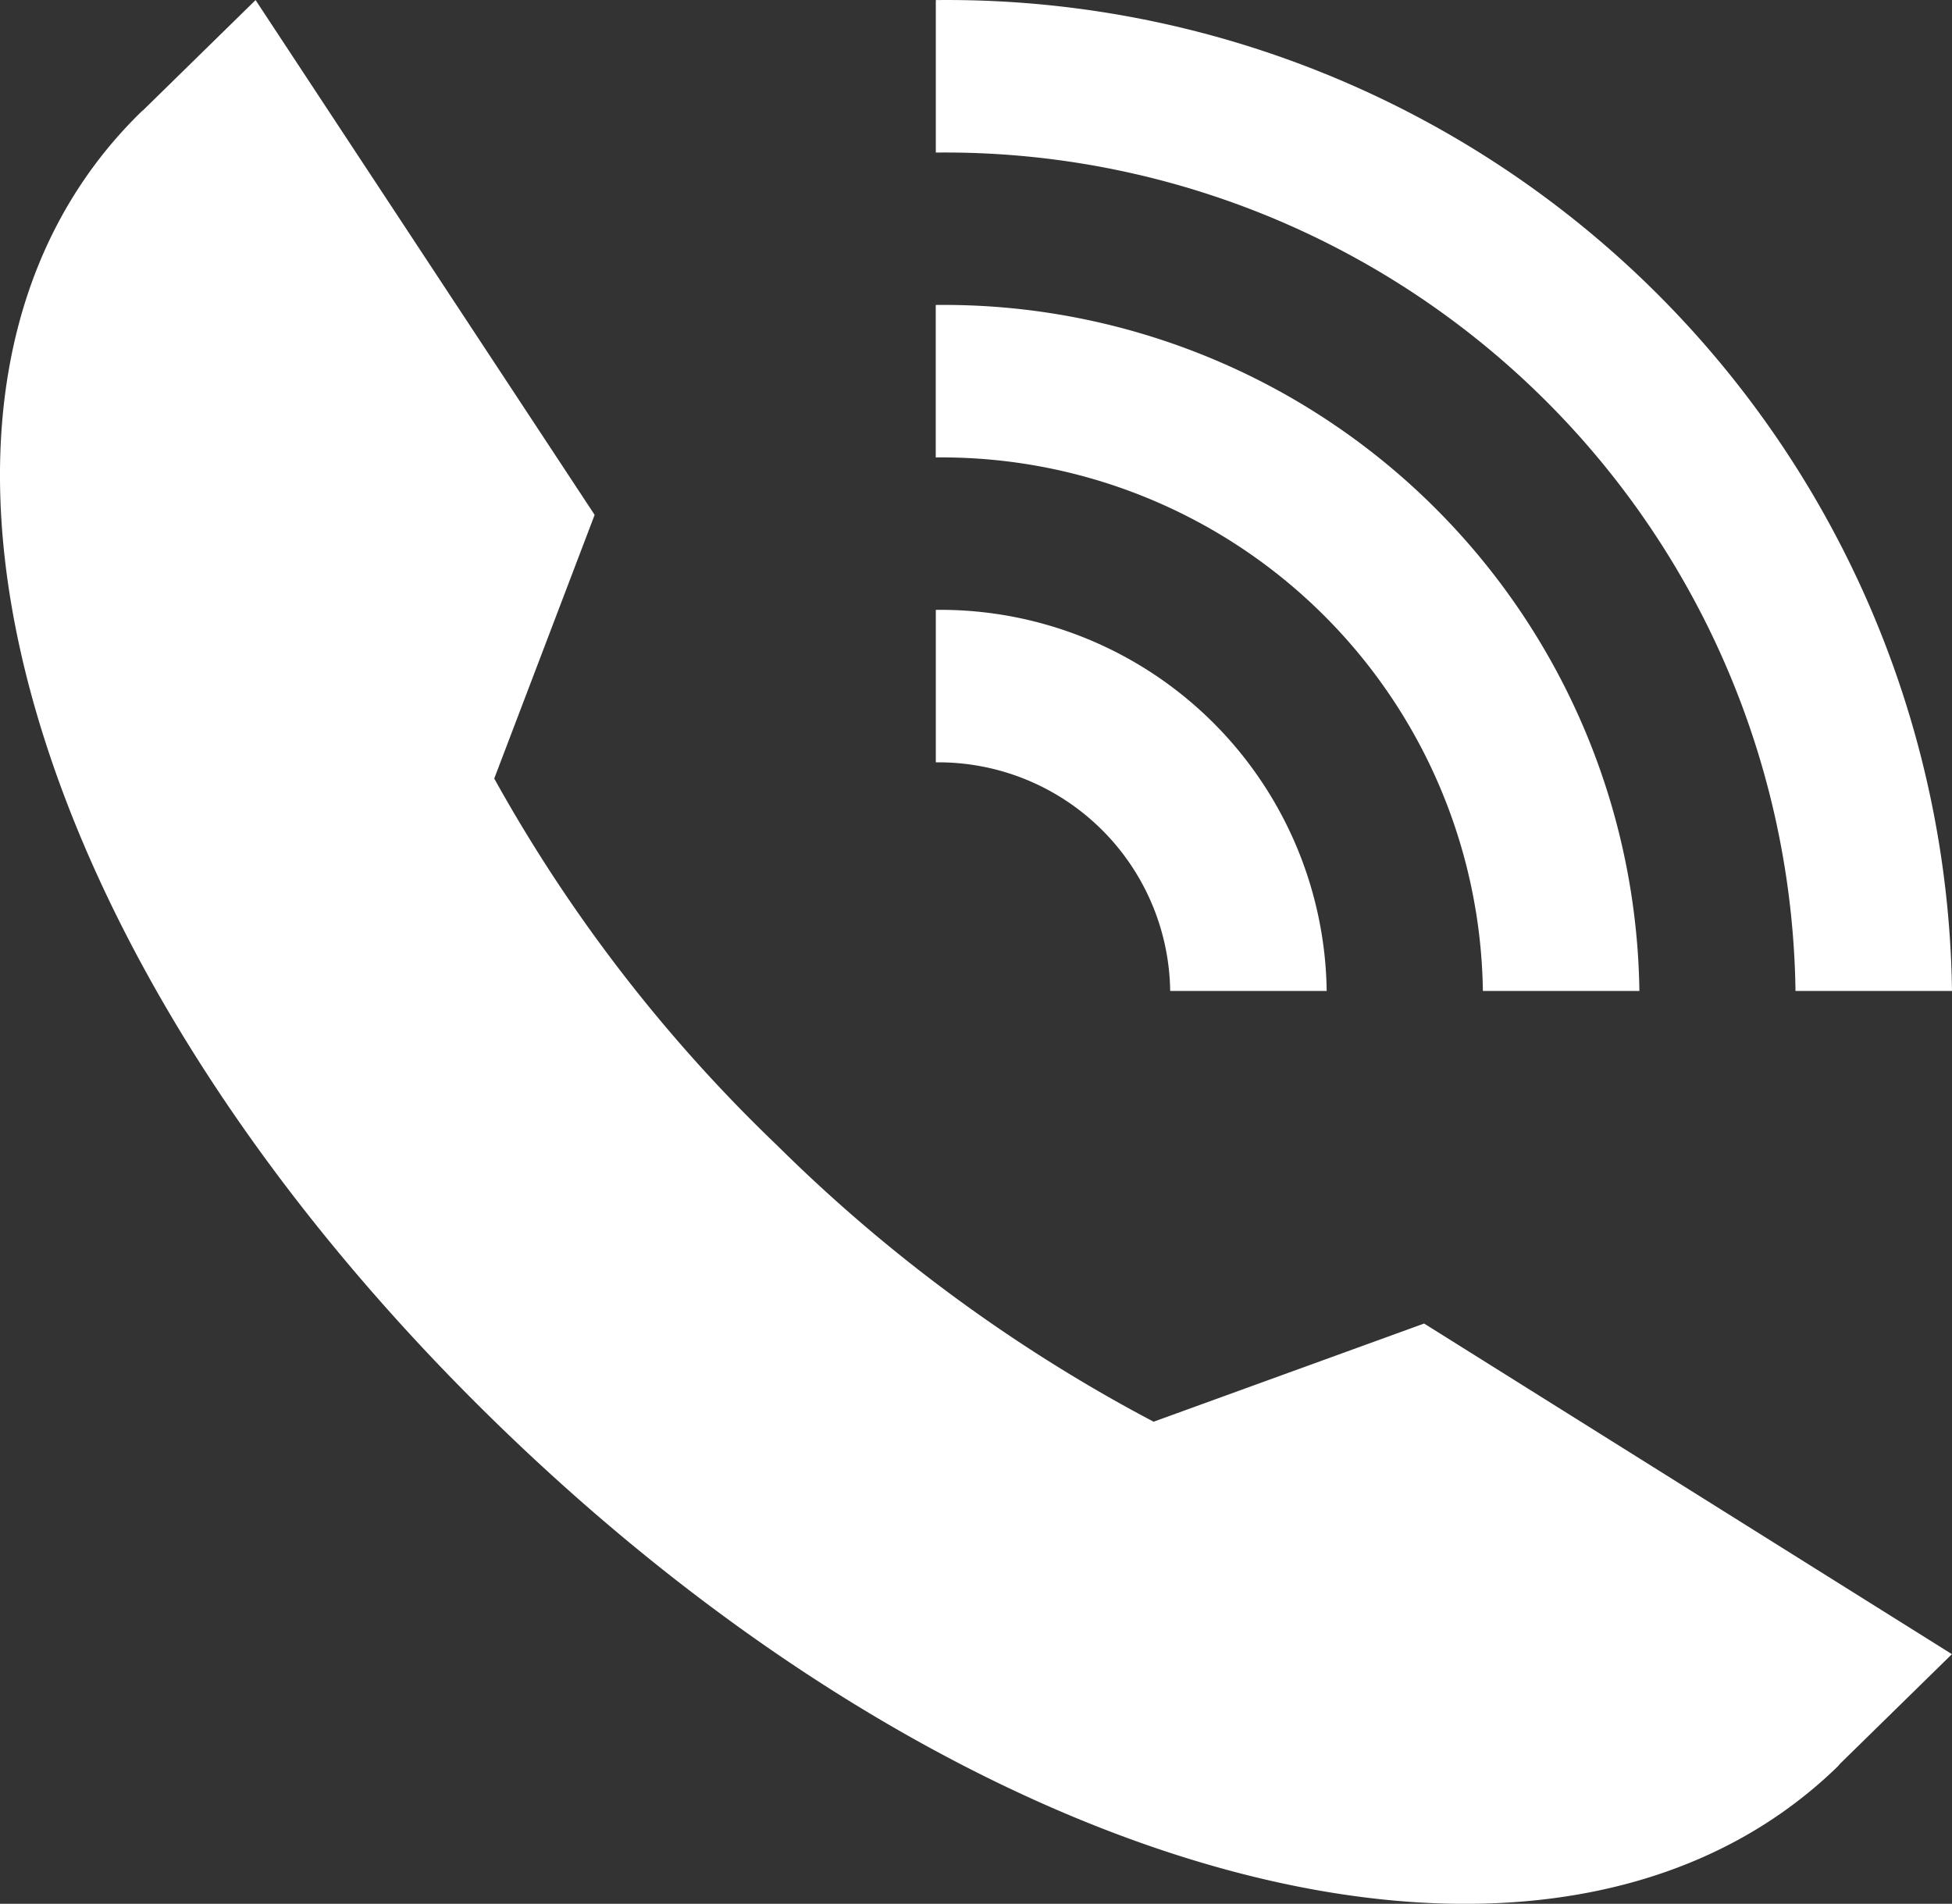
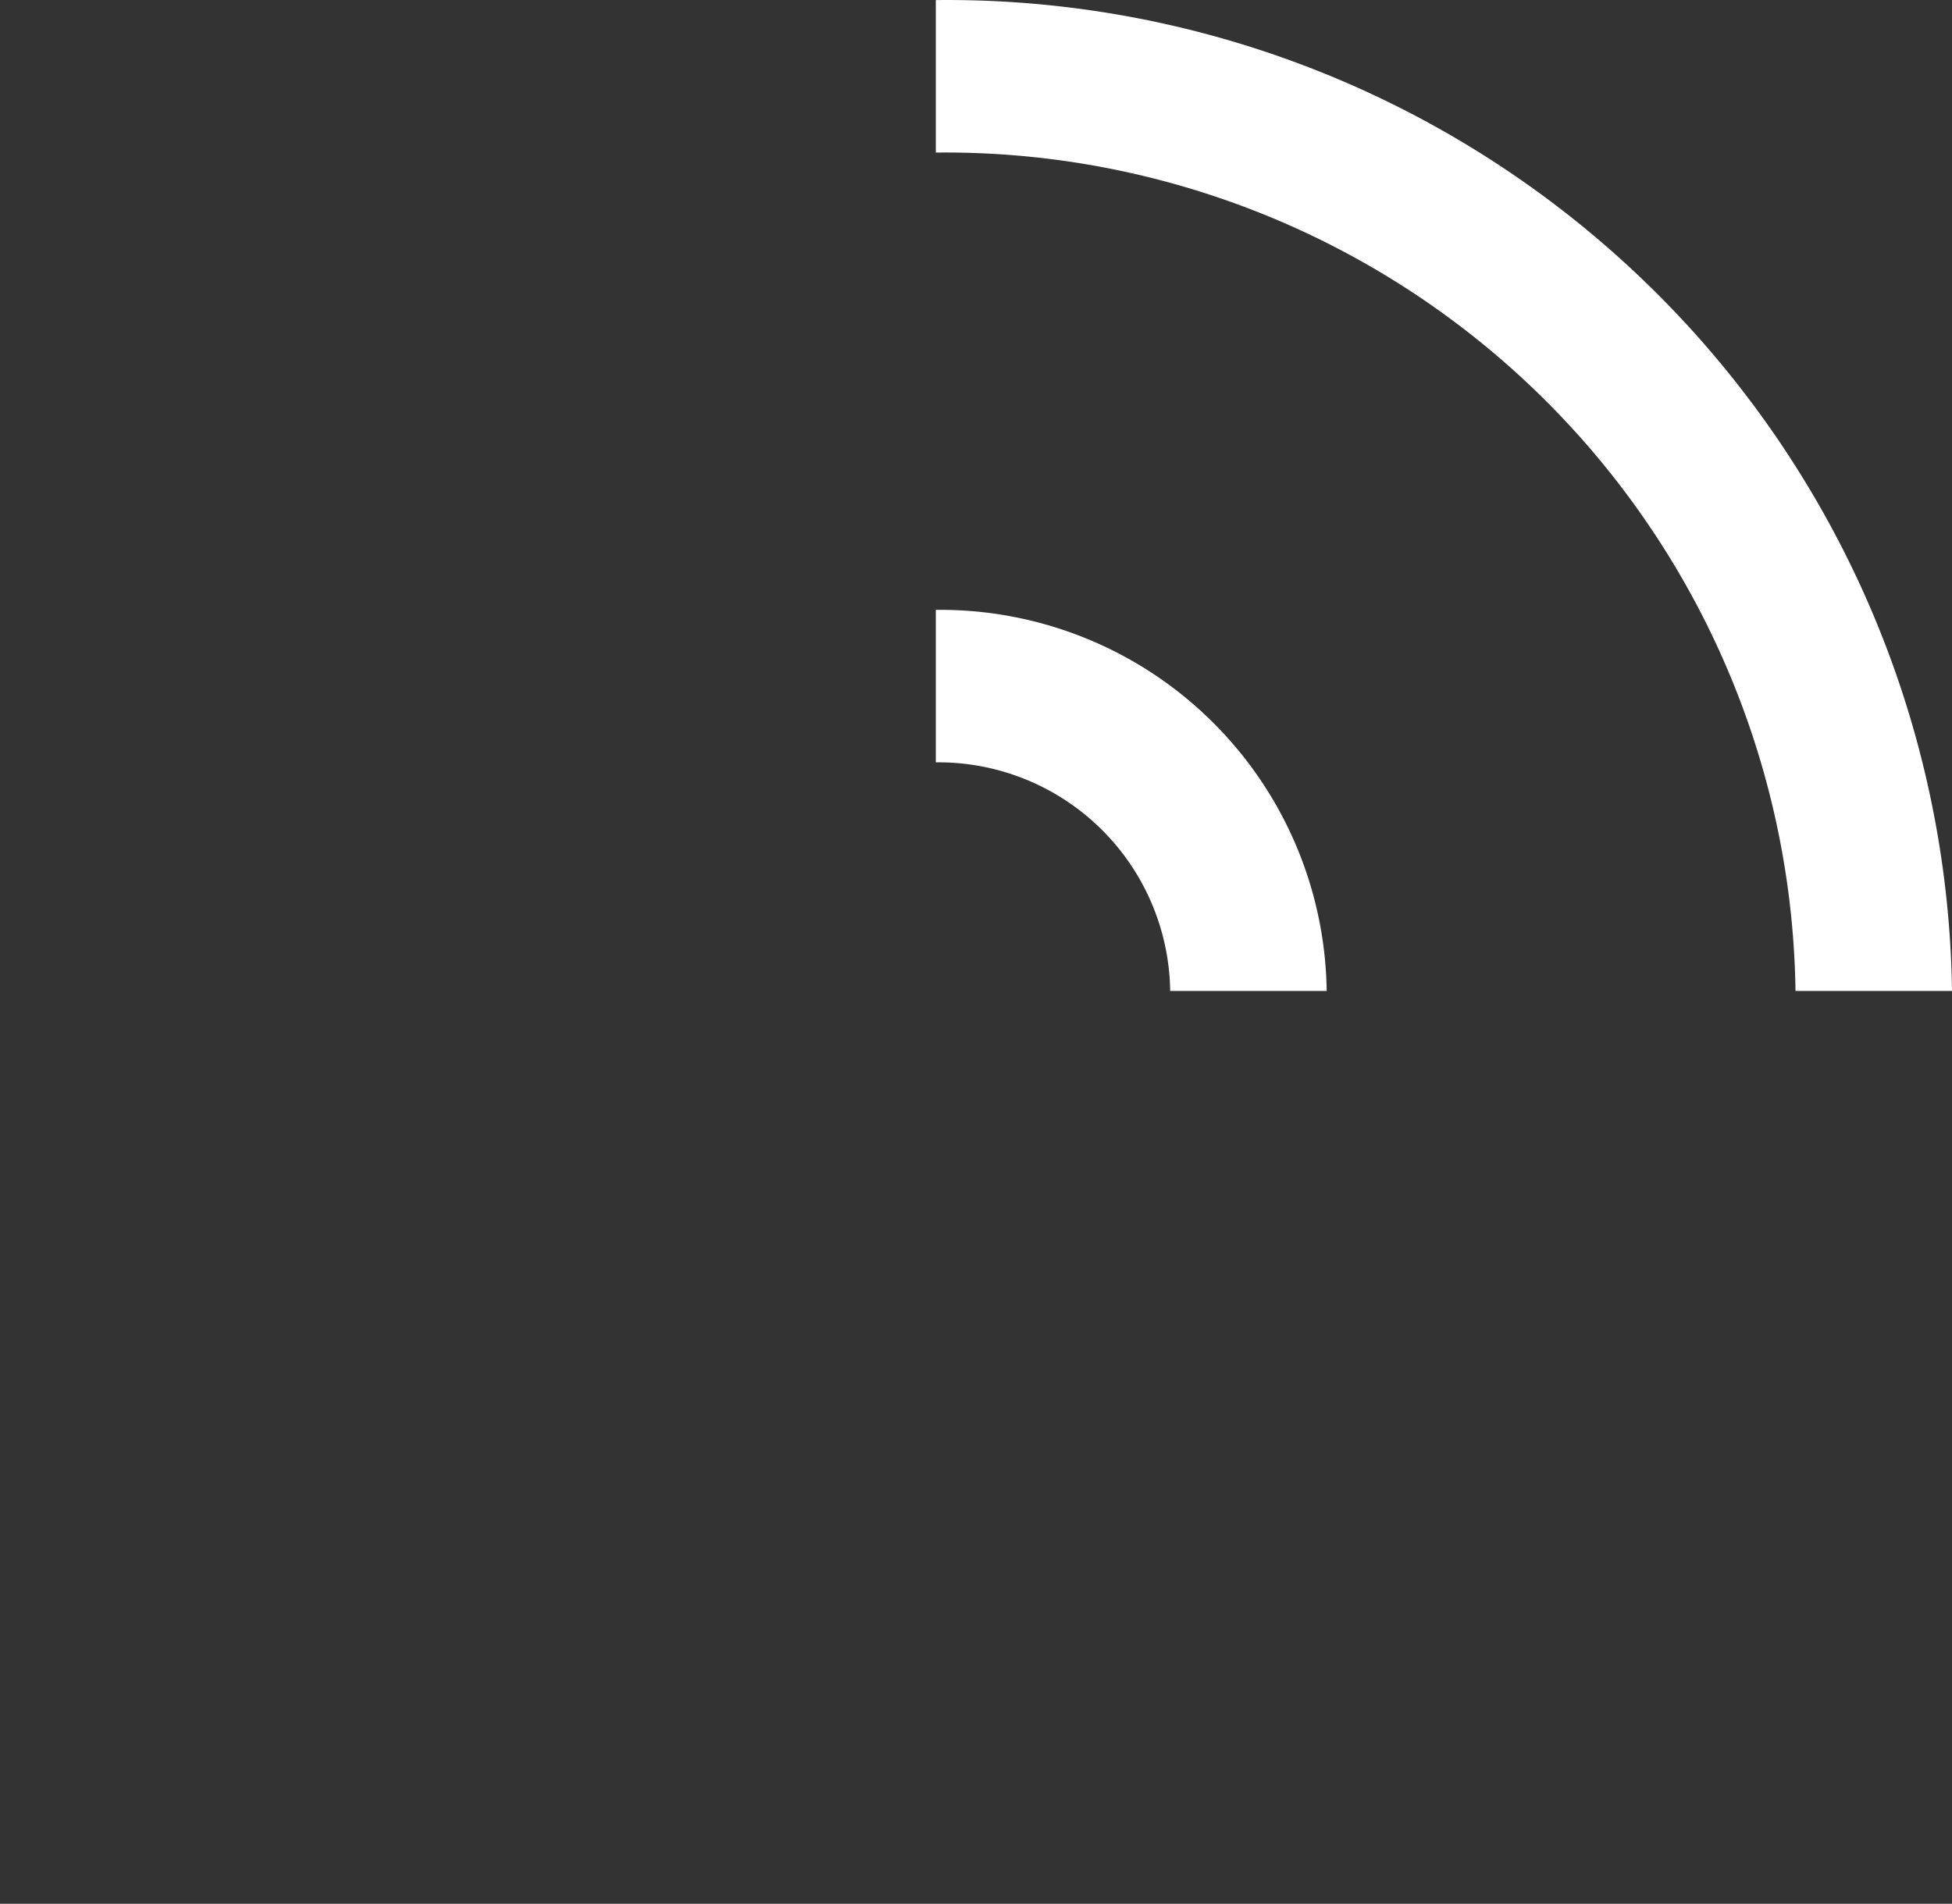
<svg xmlns="http://www.w3.org/2000/svg" id="call" width="24.945" height="24.334" viewBox="0 0 24.945 24.334">
  <rect x="0" y="0" width="24.945" height="24.334" fill="#333333" stroke="none" />
-   <path id="call-2" data-name="call" d="M14.743,18.171a20.238,20.238,0,0,1-4.806-3.527A19.738,19.738,0,0,1,6.317,9.95L7.6,6.58,3.267,0,1.838,1.4h0c-.009.01-.021.016-.032.028C-1.8,4.943.144,12.14,6.324,18.168s13.558,7.92,17.165,4.406l.027-.032,1.429-1.4L18.2,16.916Z" transform="translate(-0.001 0.001)" fill="#fff" />
  <path id="Path_120" data-name="Path 120" d="M21.463,12.665h2A12.843,12.843,0,0,0,10.477,0V1.949A10.867,10.867,0,0,1,21.463,12.665Z" transform="translate(1.482 0.001)" fill="#fff" />
-   <path id="Path_121" data-name="Path 121" d="M17.468,12.268h2A8.889,8.889,0,0,0,10.476,3.5V5.449a6.916,6.916,0,0,1,6.992,6.819Z" transform="translate(1.482 0.398)" fill="#fff" />
  <path id="Path_122" data-name="Path 122" d="M13.472,11.871h2A4.939,4.939,0,0,0,10.477,7V8.949a2.963,2.963,0,0,1,2.995,2.922Z" transform="translate(1.482 0.795)" fill="#fff" />
</svg>